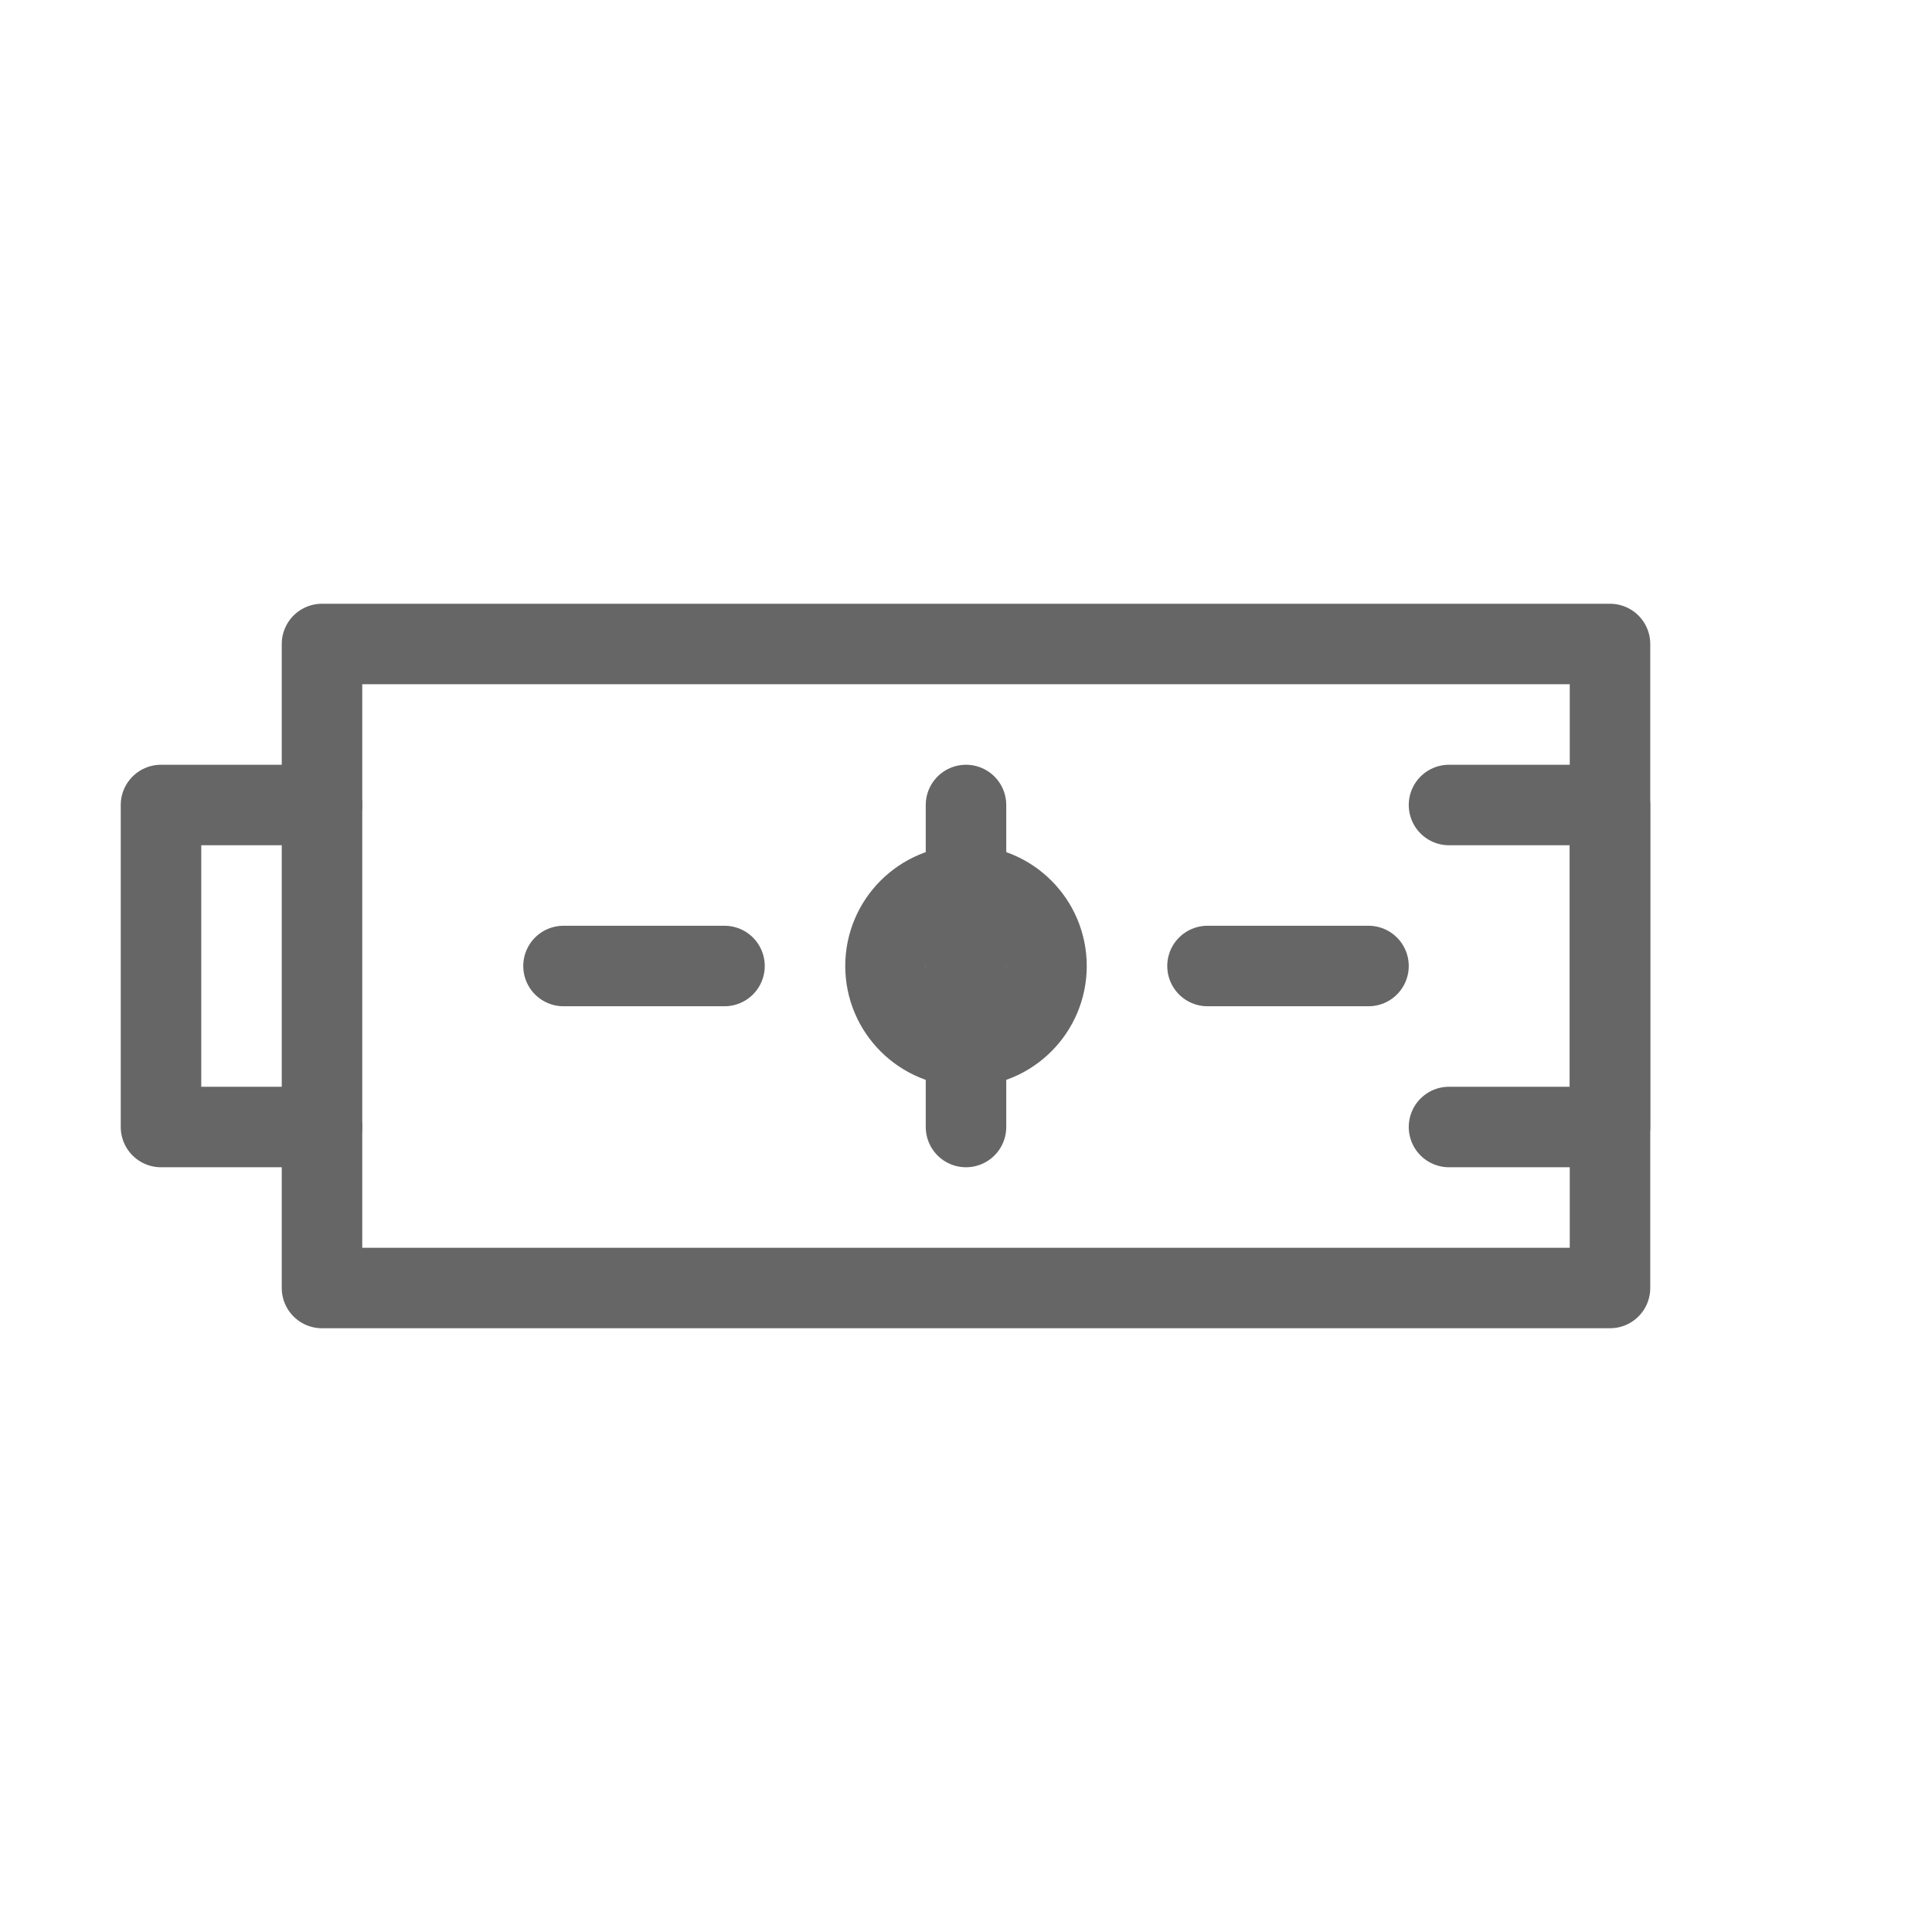
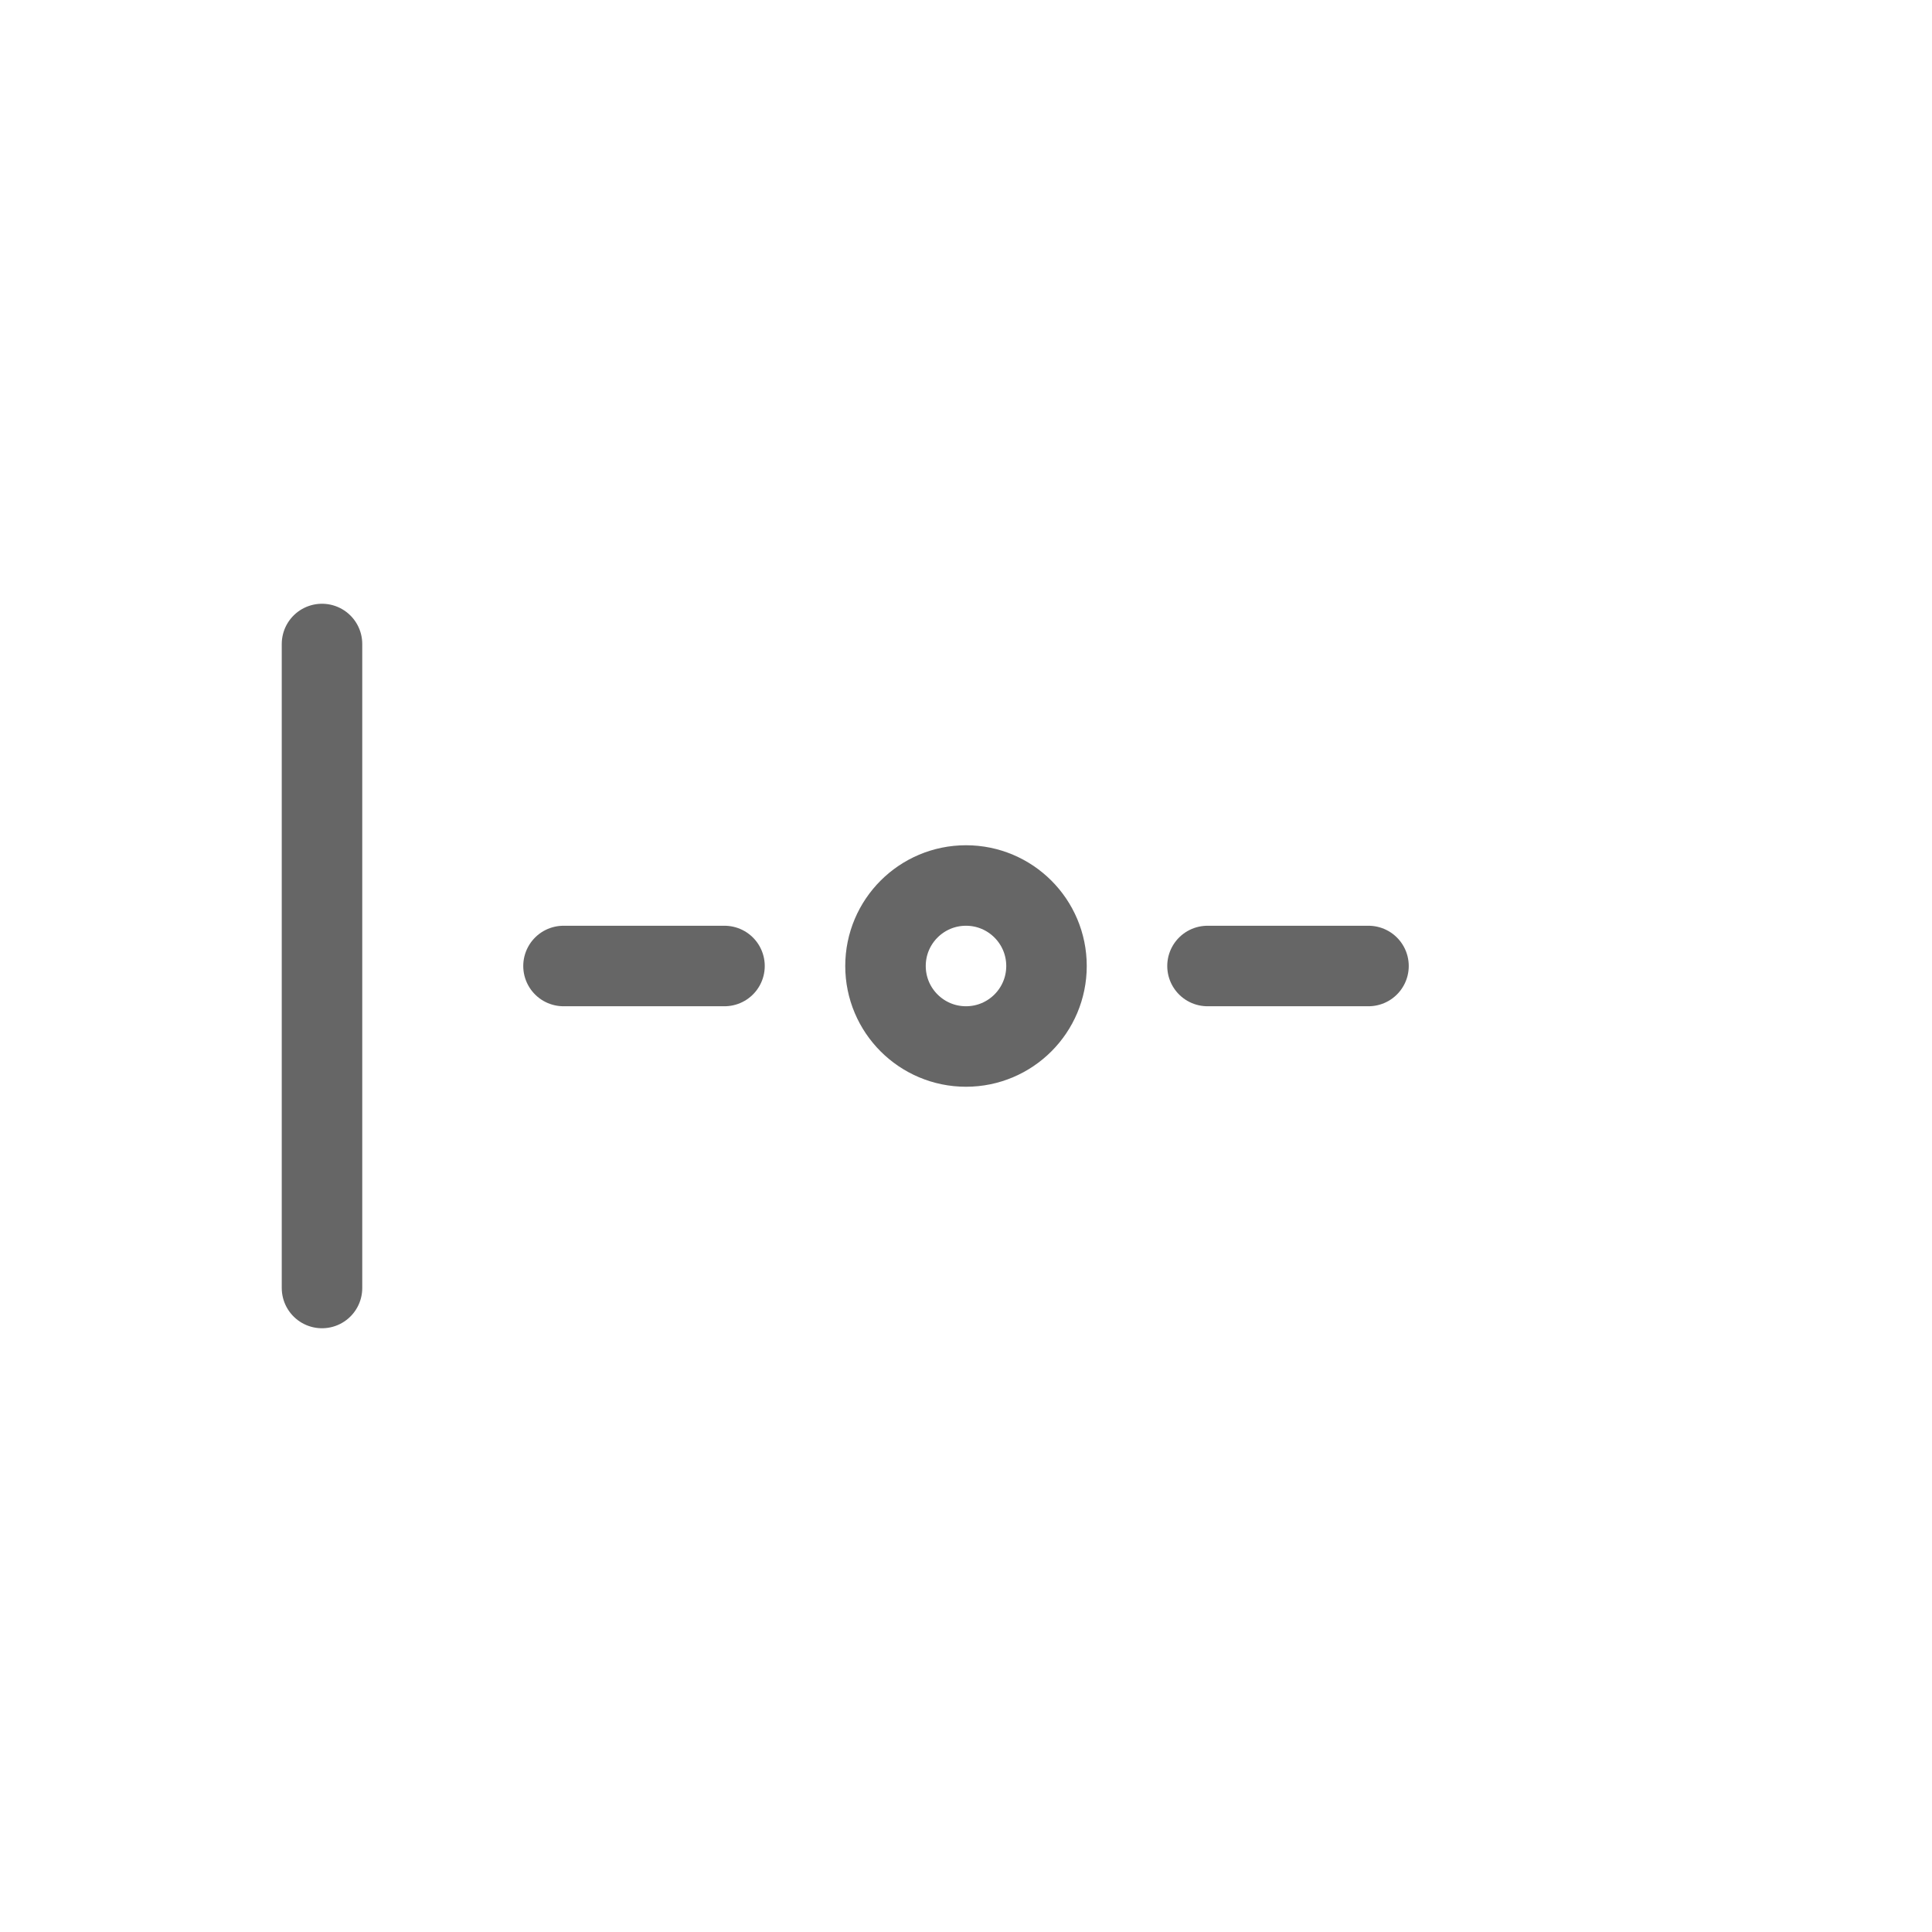
<svg xmlns="http://www.w3.org/2000/svg" width="48" height="48" viewBox="0 0 48 48" fill="none">
-   <path d="M8 16h32v16H8z" stroke="#666" stroke-width="2" stroke-linecap="round" stroke-linejoin="round" />
+   <path d="M8 16v16H8z" stroke="#666" stroke-width="2" stroke-linecap="round" stroke-linejoin="round" />
  <path d="M14 24h4m12 0h4" stroke="#666" stroke-width="2" stroke-linecap="round" />
-   <path d="M24 20v8" stroke="#666" stroke-width="2" stroke-linecap="round" />
-   <path d="M36 20h4v8h-4M8 20H4v8h4" stroke="#666" stroke-width="2" stroke-linecap="round" stroke-linejoin="round" />
  <circle cx="24" cy="24" r="2" stroke="#666" stroke-width="2" />
</svg>